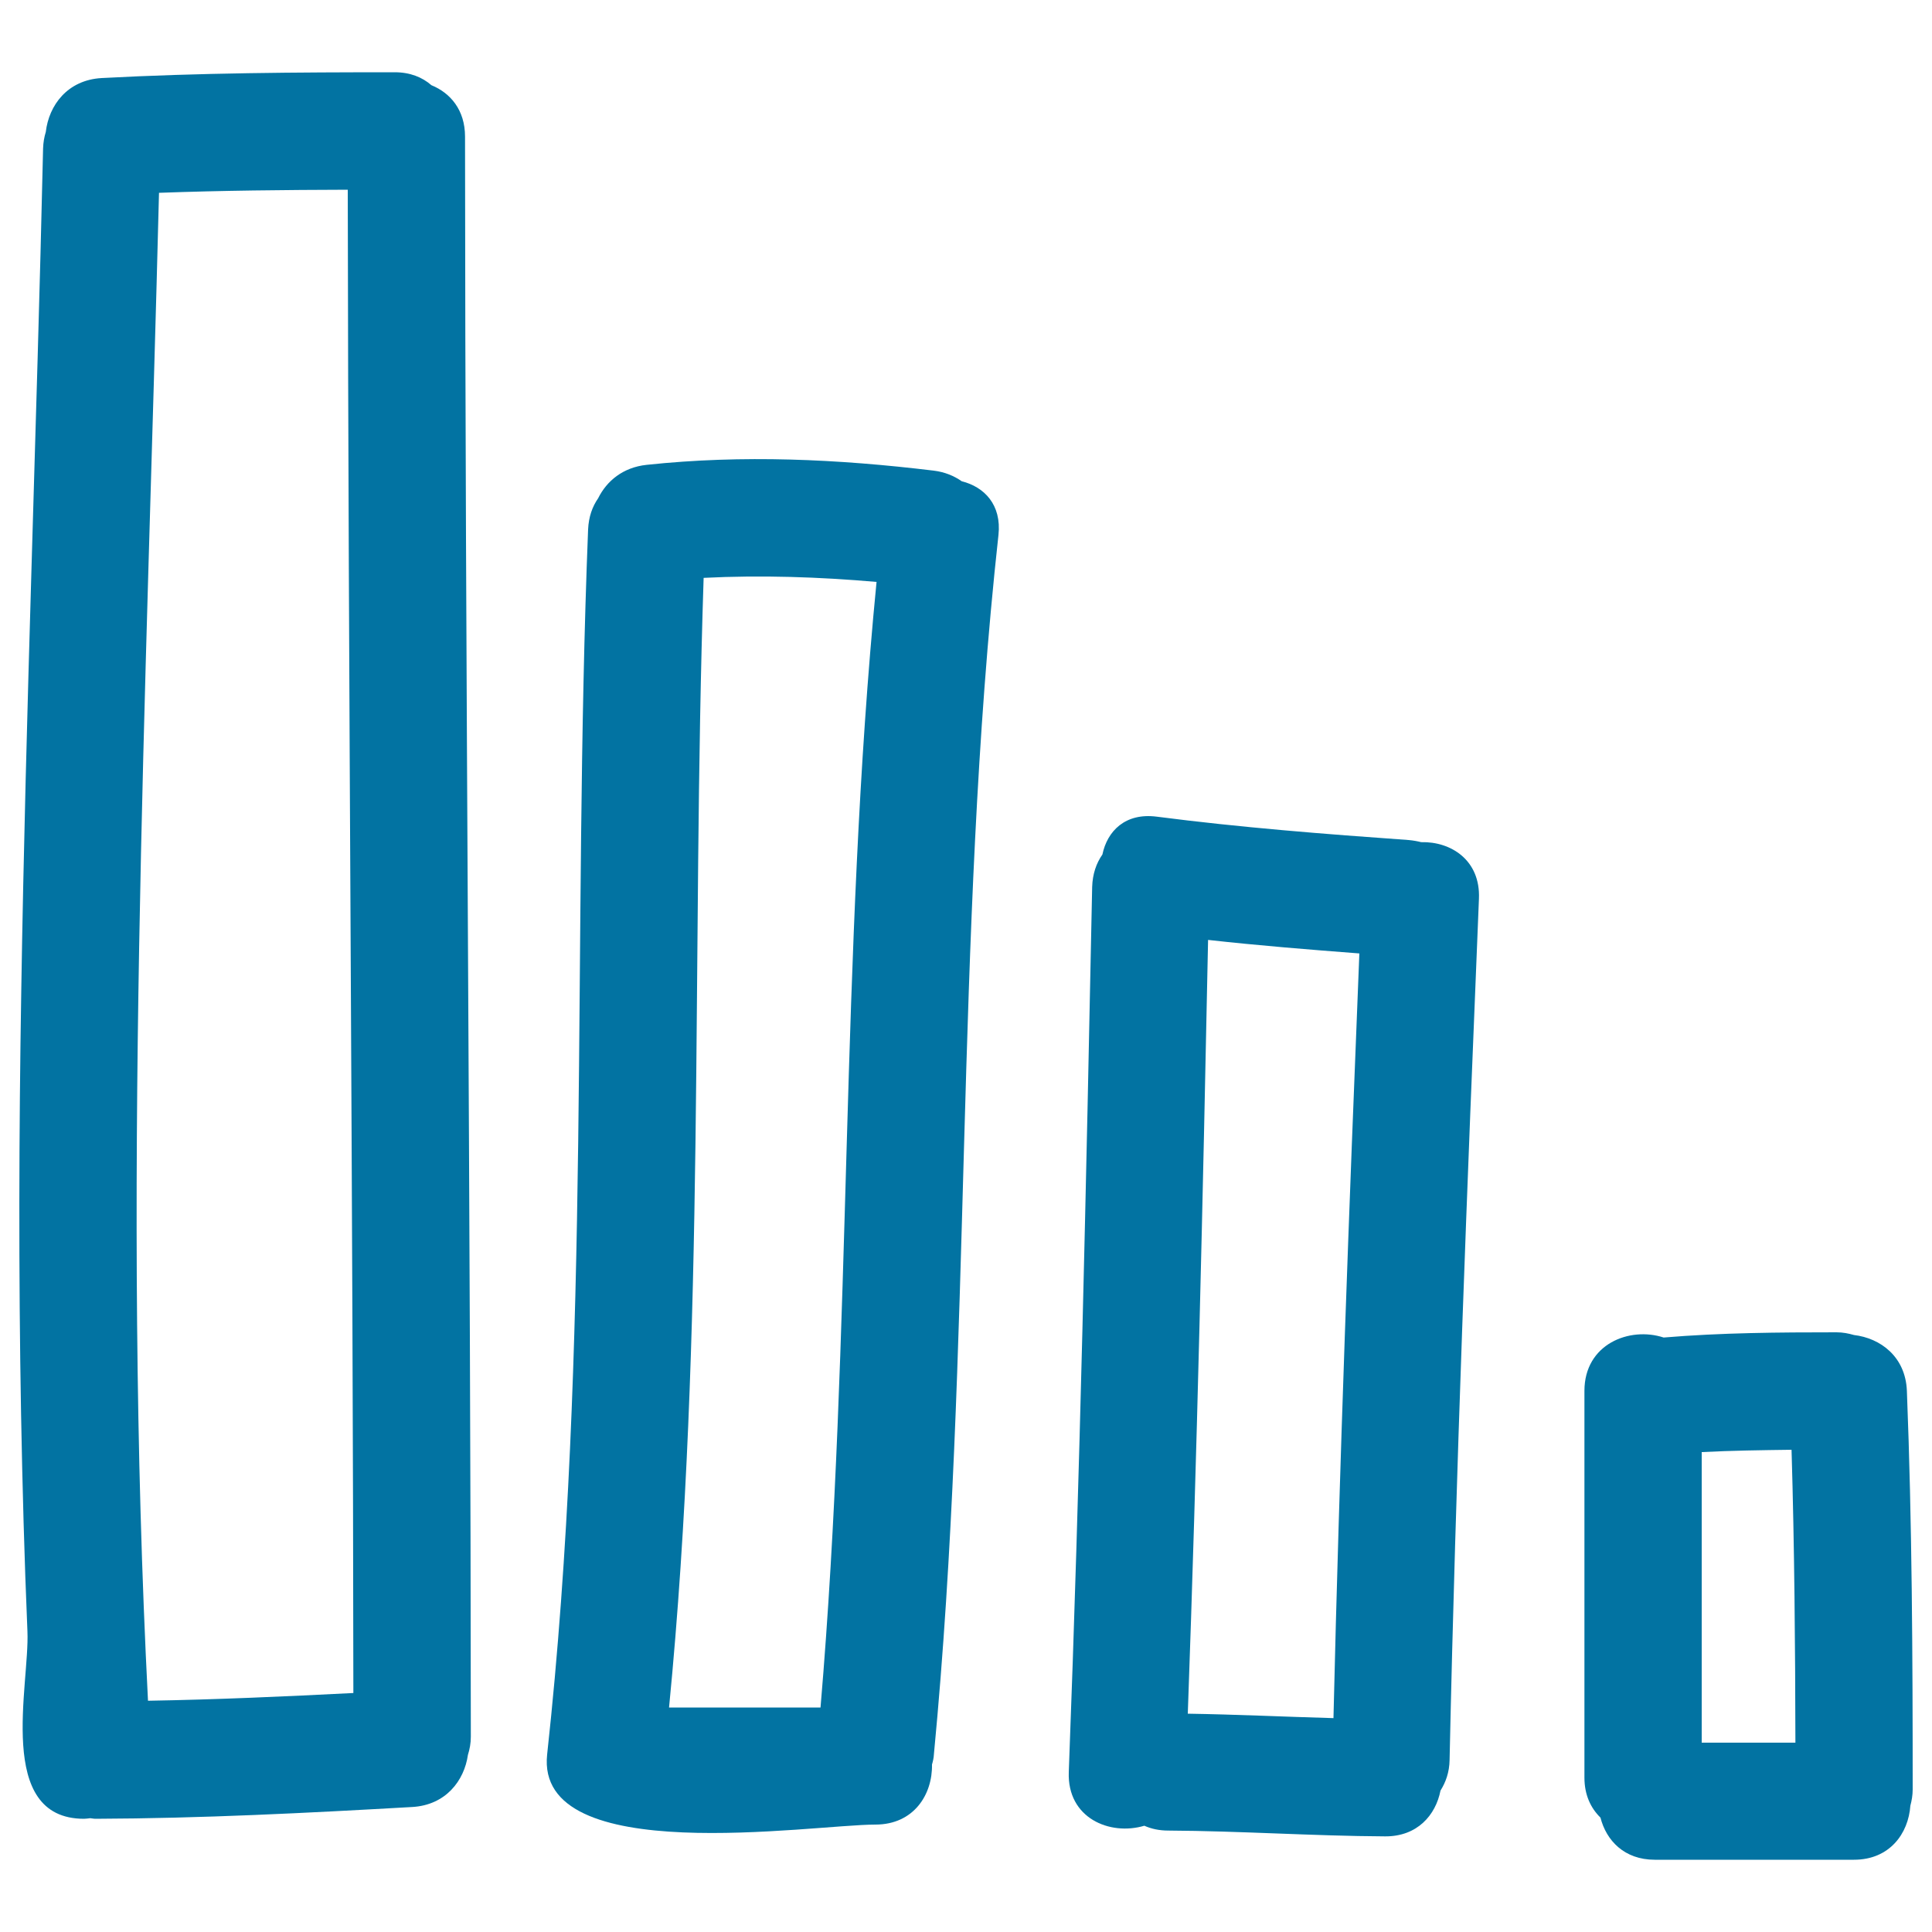
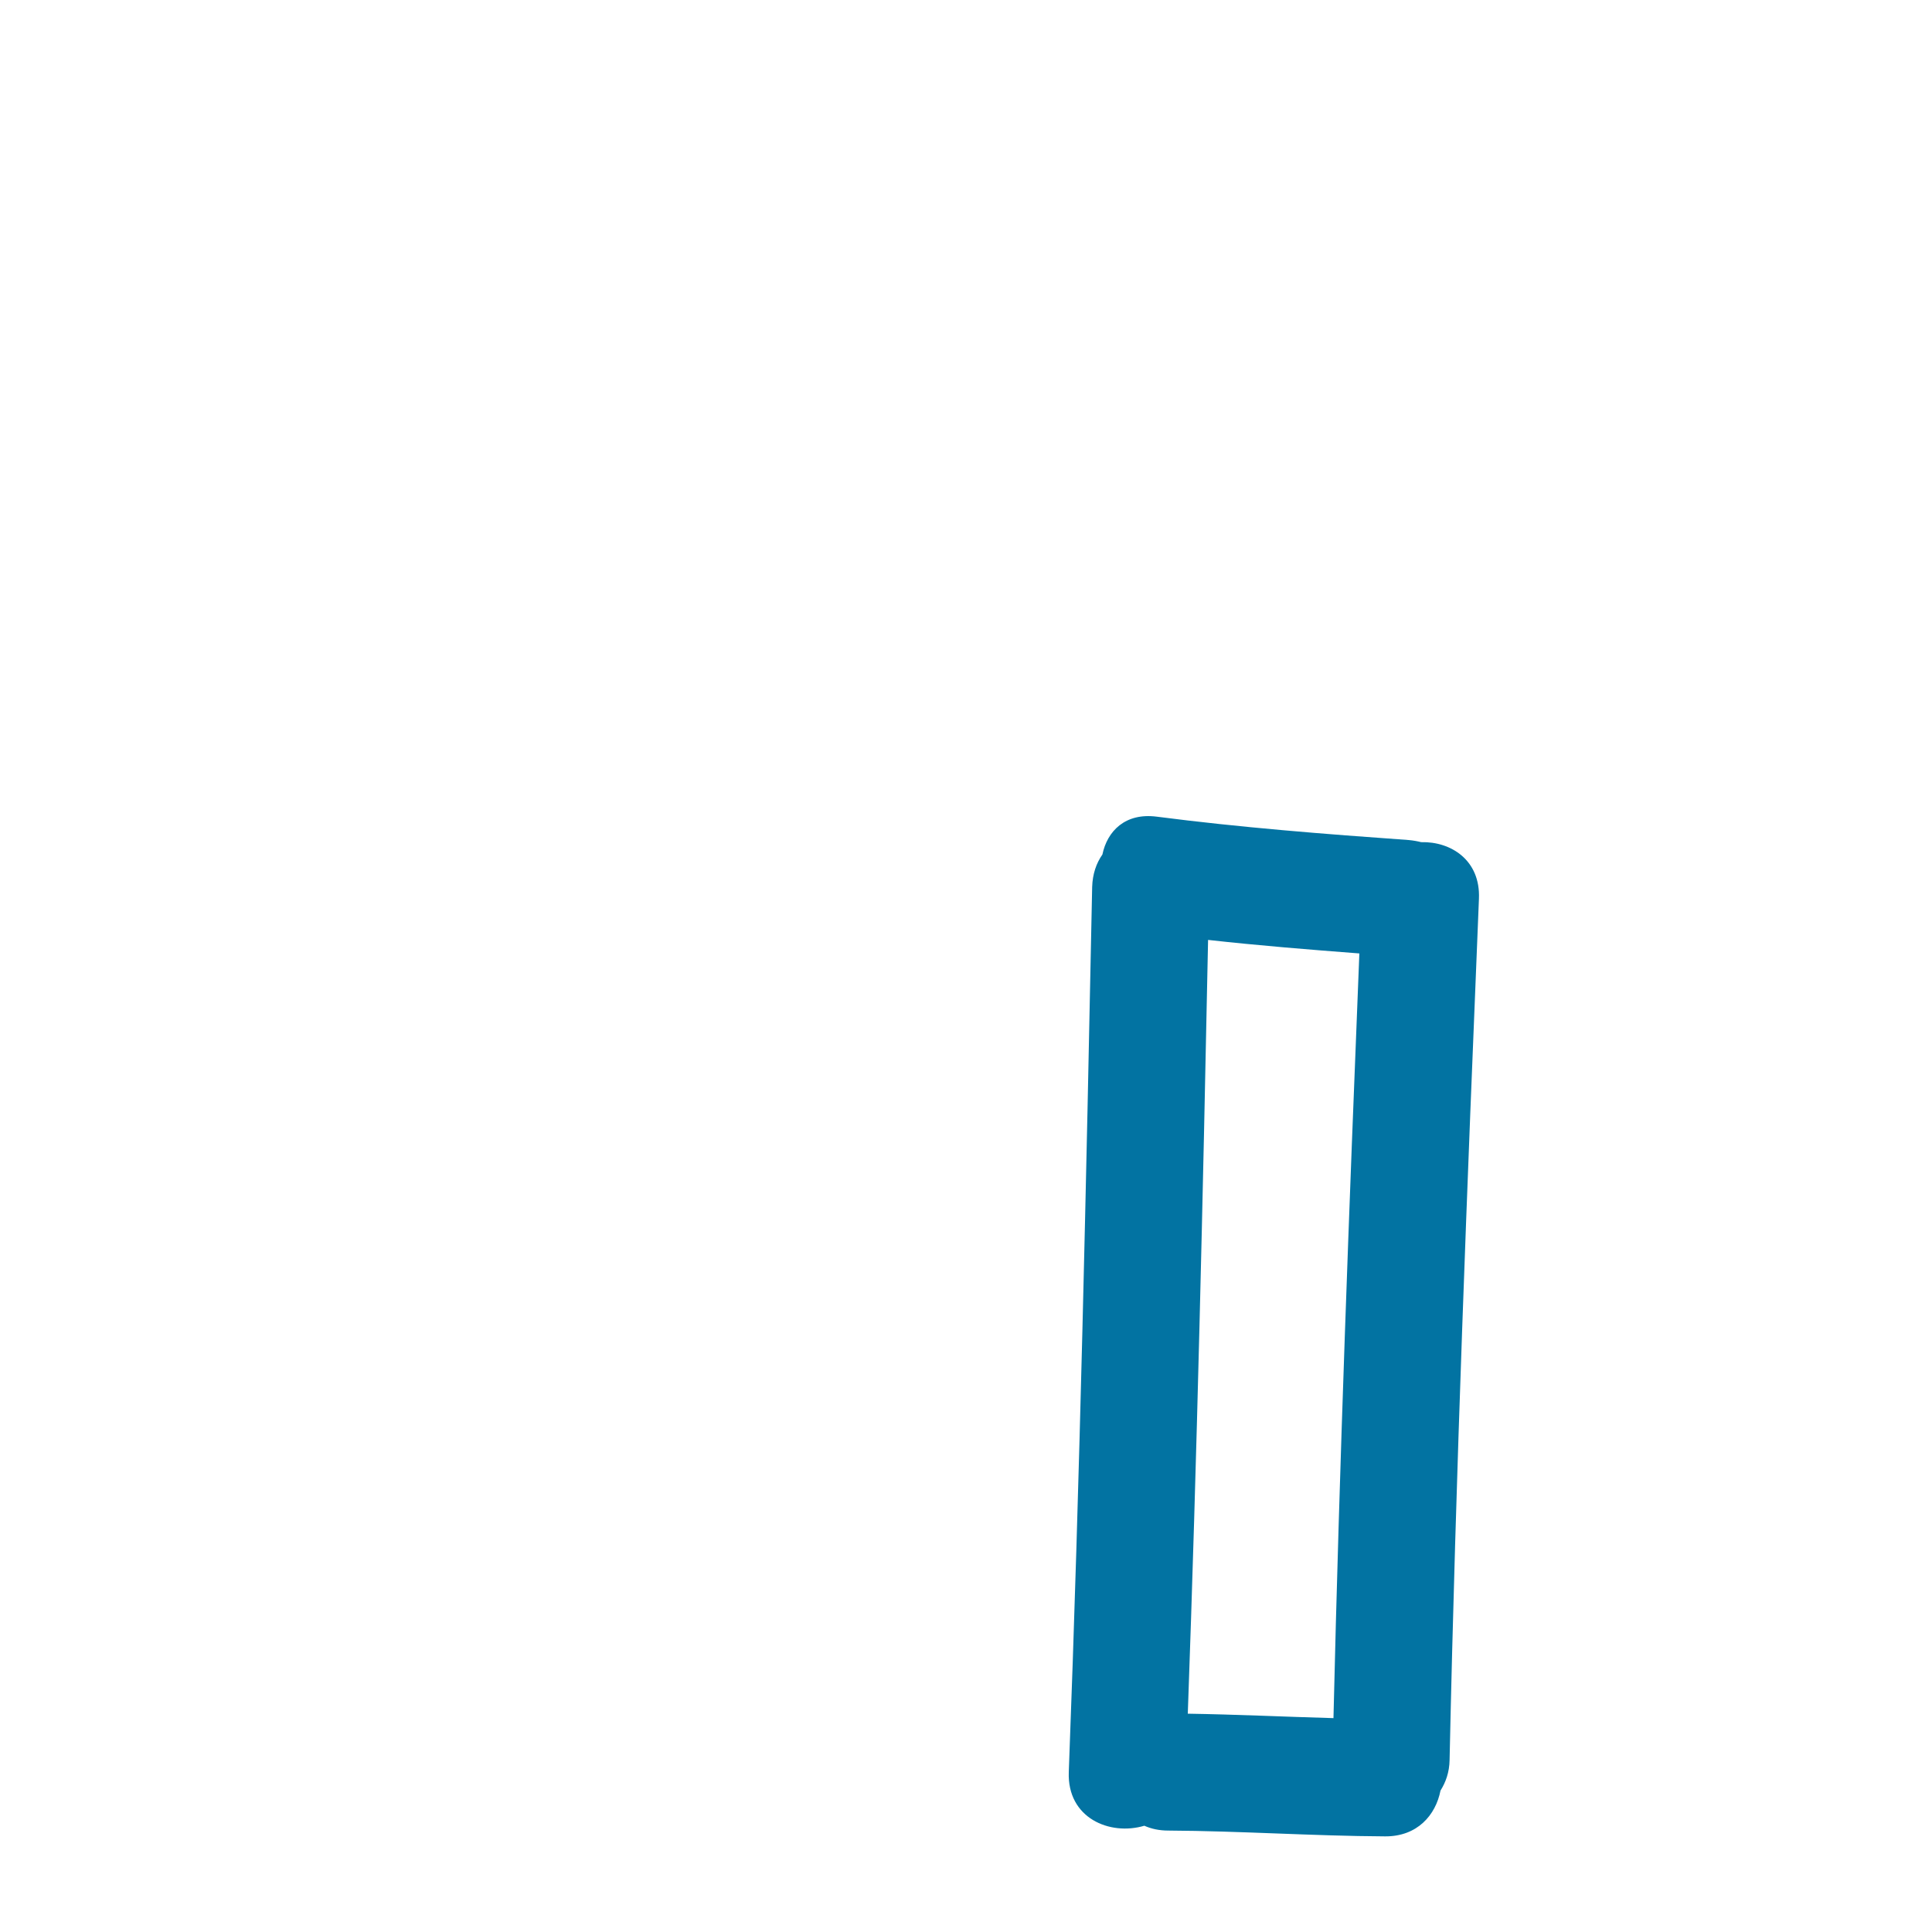
<svg xmlns="http://www.w3.org/2000/svg" viewBox="0 0 1000 1000" style="fill:#0273a2">
  <title>Bars Graphic Hand Drawn Outlines SVG icon</title>
  <g>
    <g>
-       <path d="M223.3,44.1c-4.7-4.1-11-6.7-19-6.7c-50.6,0-101.2,0.3-151.7,3c-17.7,1-27.3,14.1-28.9,27.9c-0.8,2.6-1.3,5.4-1.4,8.5c-3.3,145.5-9,290.9-11.3,436.4C9.8,586,9.6,658.8,10.9,731.6c0.7,37.6,1.7,75.2,3.3,112.8c1.2,27.6-16.8,97,29.3,97c1.1,0,2.1-0.2,3.2-0.3c1,0.1,1.8,0.3,2.9,0.3c54.7-0.2,109.2-3,163.8-6.1c17.3-1,26.9-13.6,28.8-27c0.9-2.9,1.5-5.9,1.5-9.4c-0.1-276.1-2.9-552.1-3-828.2C240.7,56.9,233.1,48.1,223.3,44.1z M76.6,880.3C63.3,620.2,75.8,360,82.3,99.8c32.6-1.2,65.1-1.5,97.7-1.6c0.3,259.4,2.7,518.7,2.9,778.1C147.5,878.1,112.1,879.7,76.6,880.3z" />
-       <path d="M497.8,249.1c-4-2.8-8.8-4.8-14.5-5.5c-49.6-6-98.9-8.3-148.6-3c-12.3,1.3-20.7,8.4-25.1,17.3c-3,4.3-4.9,9.6-5.2,16.1c-8.4,211.4,1.8,423.4-21.2,634.1c-6.4,59.2,137,36.3,169.9,36.3c19.9,0,29.6-15.6,29.3-31.1c0.5-1.7,0.9-3.4,1-5.4c20.1-209.9,10.4-421.3,33.4-631C518.5,261.2,509.4,252,497.8,249.1z M424.7,883.8h-78.4c19-194.3,11.5-389.7,17.9-584.7c29.9-1.5,59.6-0.5,89.5,2.1C434.7,494.9,441.2,689.9,424.7,883.8z" />
      <path d="M735.6,435.9c-2-0.5-4.2-0.9-6.5-1.1c-43.6-3.1-87.1-6.5-130.4-12.1c-16.3-2.1-25.6,7.5-28.1,19.6c-3.1,4.4-5.1,10-5.3,16.8c-3.1,152.7-6.3,305.4-12.1,458.1c-0.9,23.9,21.3,33.1,39.1,27.8c3.6,1.6,7.7,2.5,12.4,2.5c37.4,0.2,74.8,2.8,112.2,3c16.7,0.1,26.2-11,28.7-23.7c2.7-4.3,4.6-9.5,4.7-15.8c3.2-148.7,9.1-297.3,15.2-445.9C766.3,445.2,751,435.5,735.6,435.9z M690.2,889.3c-25.1-0.7-50.2-1.9-75.4-2.3c4.8-133.5,7.8-267,10.5-400.5c26.1,2.9,52.2,5,78.3,7C698.3,625.4,693.3,757.3,690.2,889.3z" />
-       <path d="M959.6,691c-2.8-0.8-5.7-1.4-9-1.4c-29.9,0-59.7,0.2-89.5,2.7c-17.7-5.8-41,3.4-41,27.6v200.2c0,9,3.3,15.8,8.3,20.7c3,11.8,12.3,21.8,28.1,21.8h103.1c18.5,0,28.2-13.6,29.2-28c0.7-2.6,1.2-5.4,1.2-8.4c0-68.8-0.3-137.5-3-206.3C986.3,702.2,973.3,692.6,959.6,691z M880.8,902V751.6c15.5-0.8,31-1,46.5-1.2c1.5,50.5,1.9,101,2,151.6H880.8z" />
    </g>
  </g>
</svg>